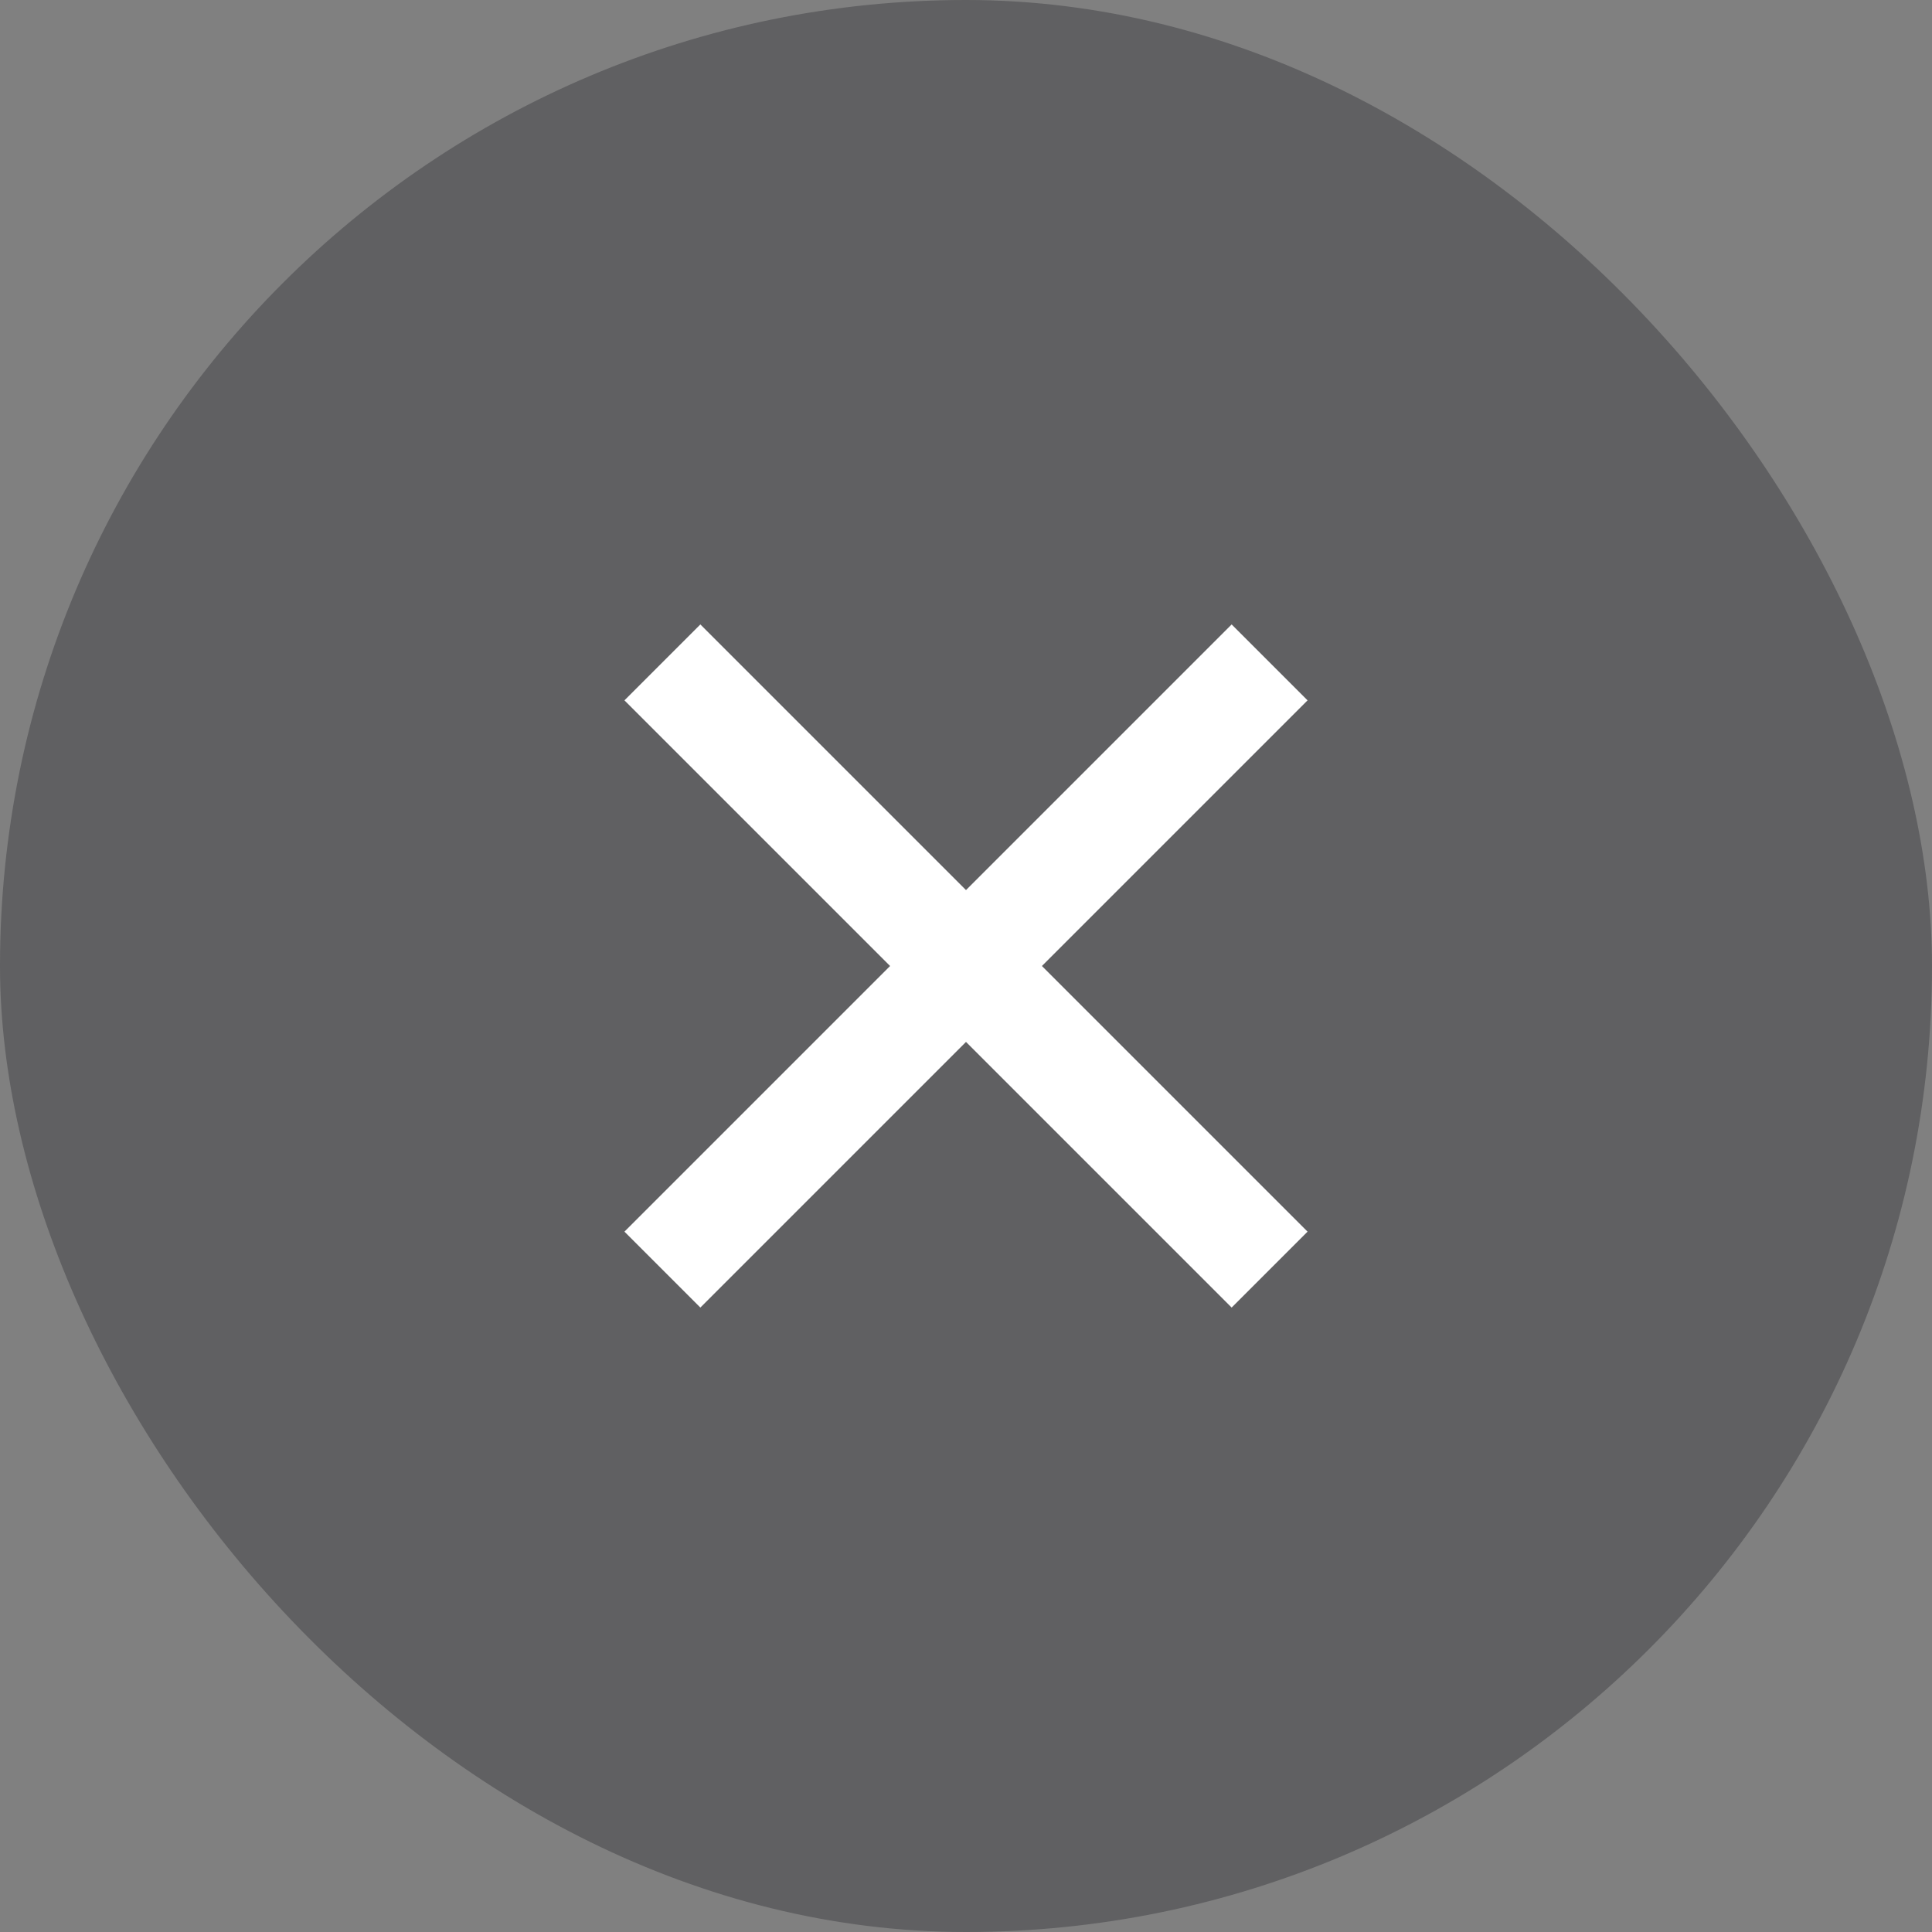
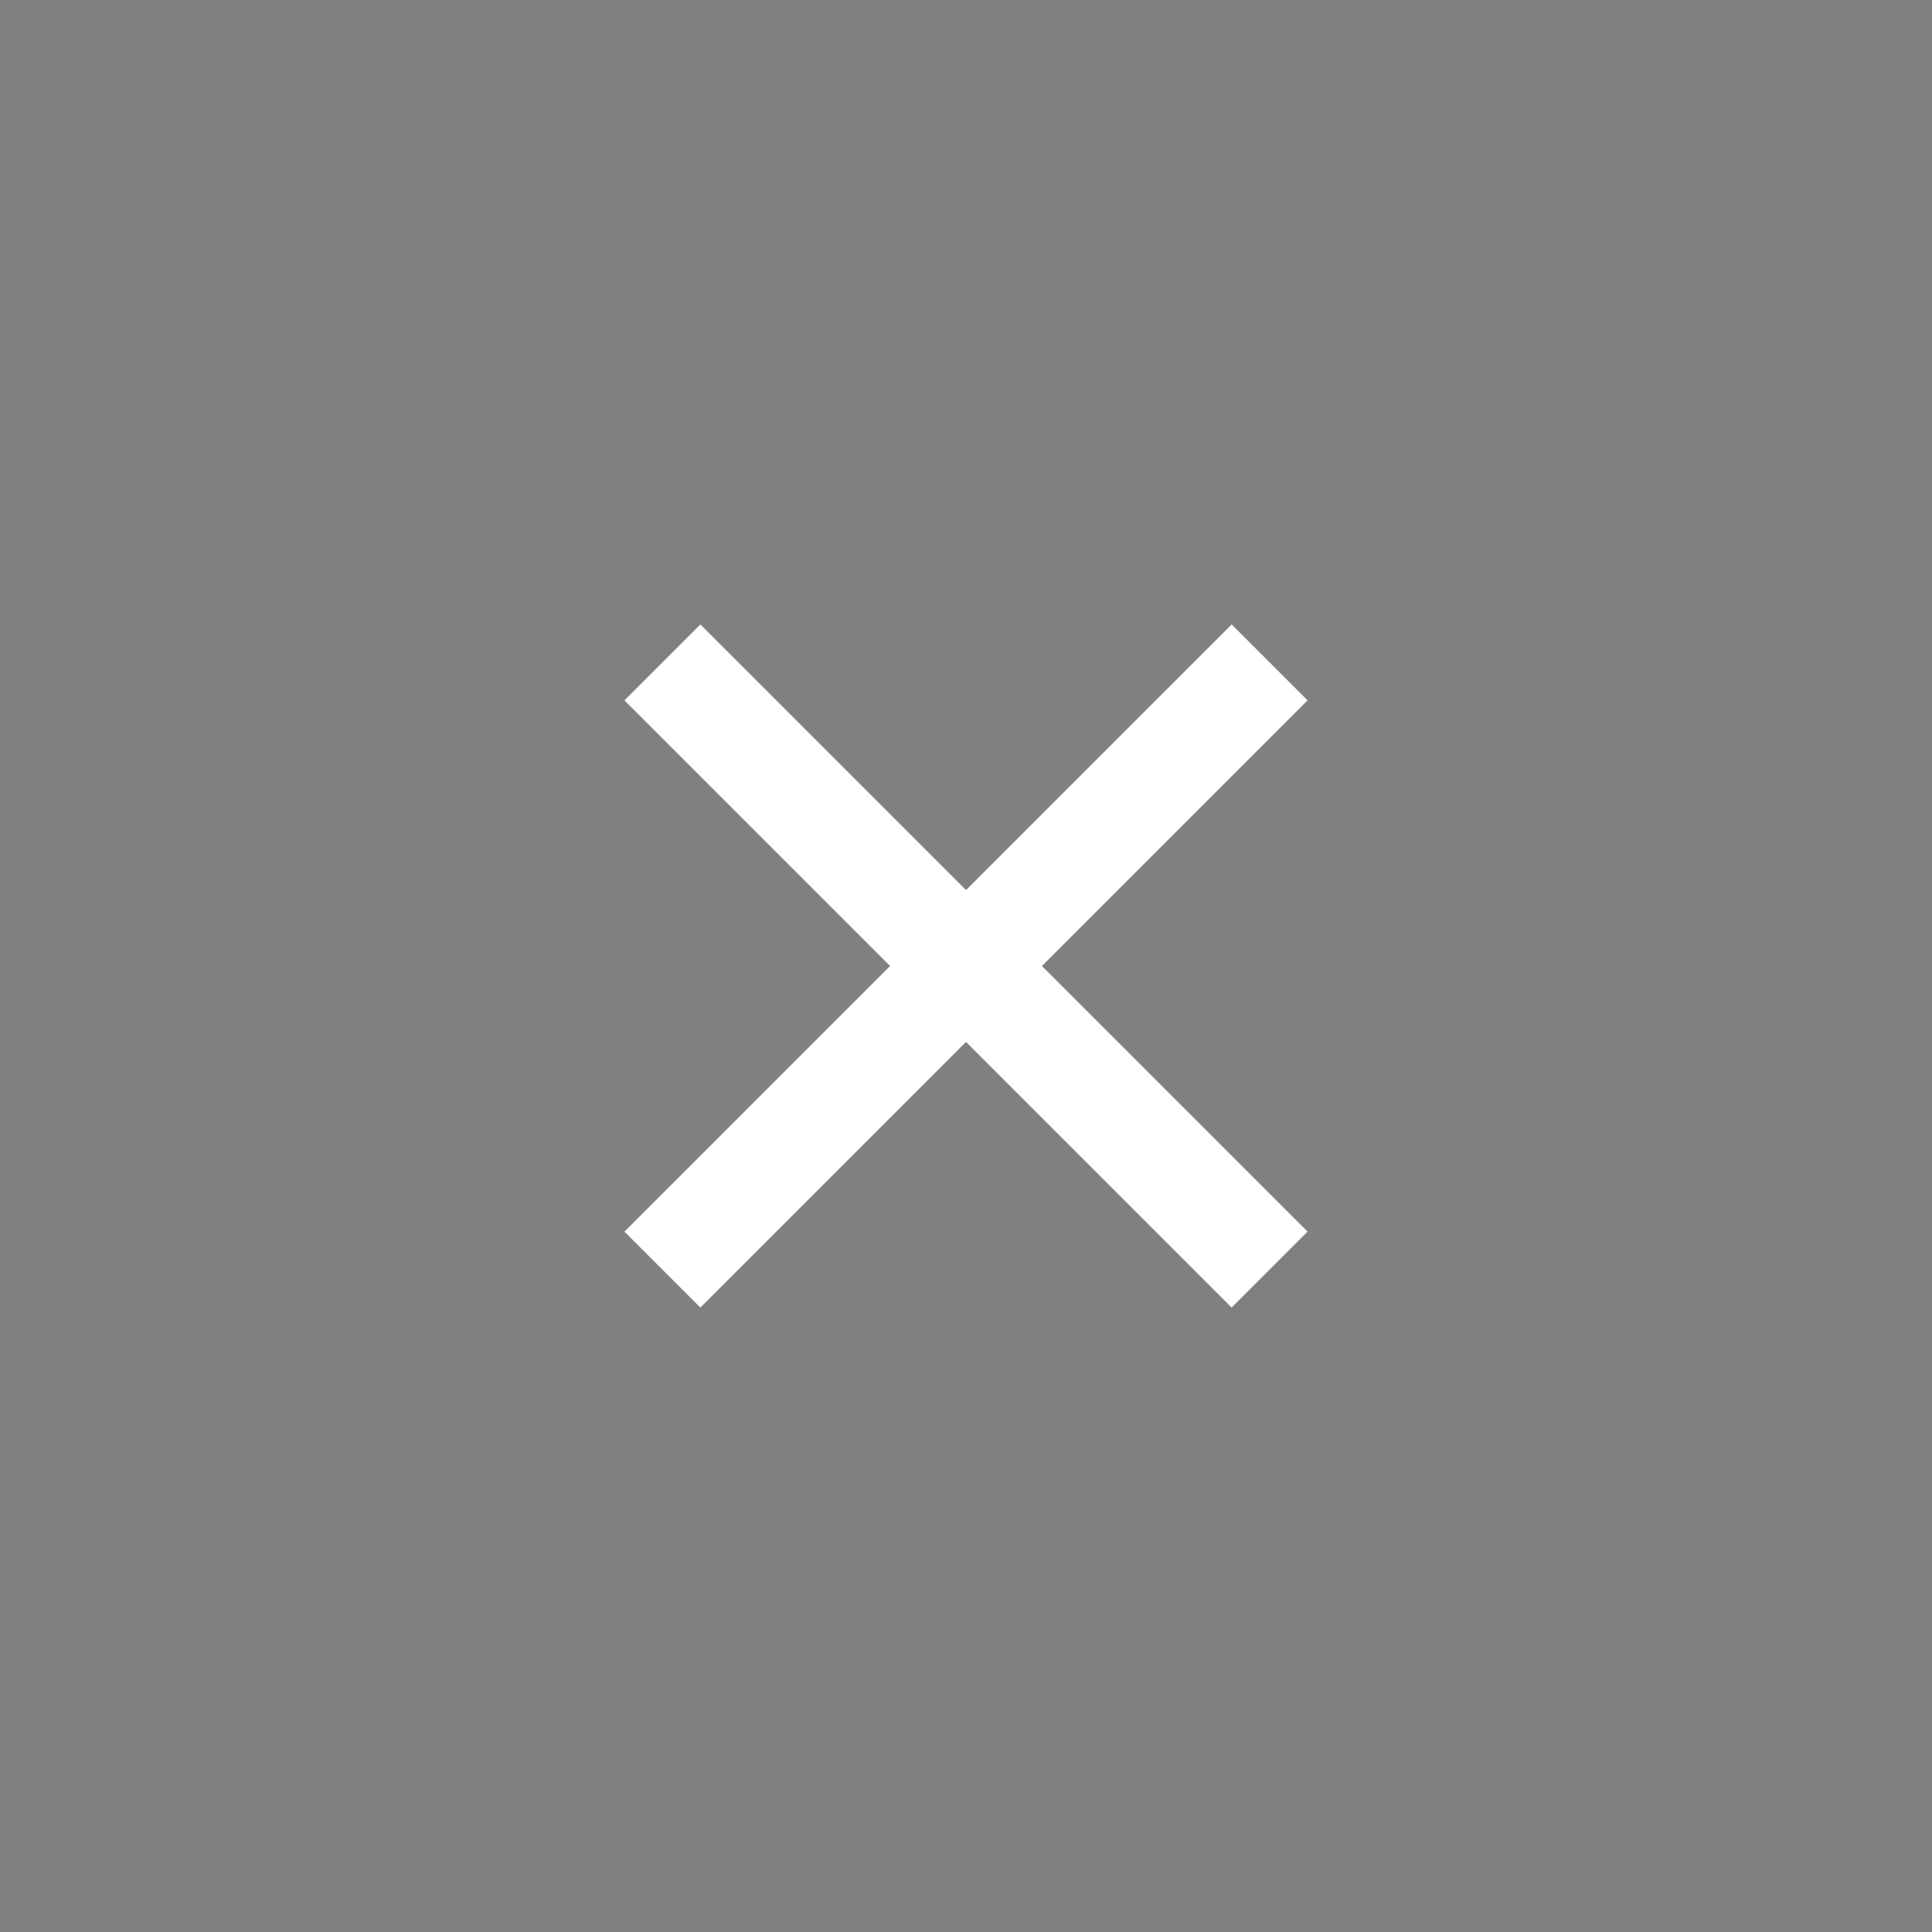
<svg xmlns="http://www.w3.org/2000/svg" width="24" height="24" viewBox="0 0 24 24" fill="none">
  <rect x="0" y="0" width="24" height="24" fill="#808080" stroke="none" />
-   <rect width="24" height="24" rx="12" fill="#17171C" fill-opacity="0.3" />
  <g clip-path="url(#clip0_6424_26258)">
    <path d="M12 11.057L15.3 7.757L16.243 8.7L12.943 12L16.243 15.3L15.3 16.243L12 12.943L8.7 16.243L7.757 15.3L11.057 12L7.757 8.7L8.7 7.757L12 11.057Z" fill="white" />
  </g>
  <defs>
    <clipPath id="clip0_6424_26258">
      <rect width="16" height="16" fill="white" transform="translate(4 4)" />
    </clipPath>
  </defs>
</svg>